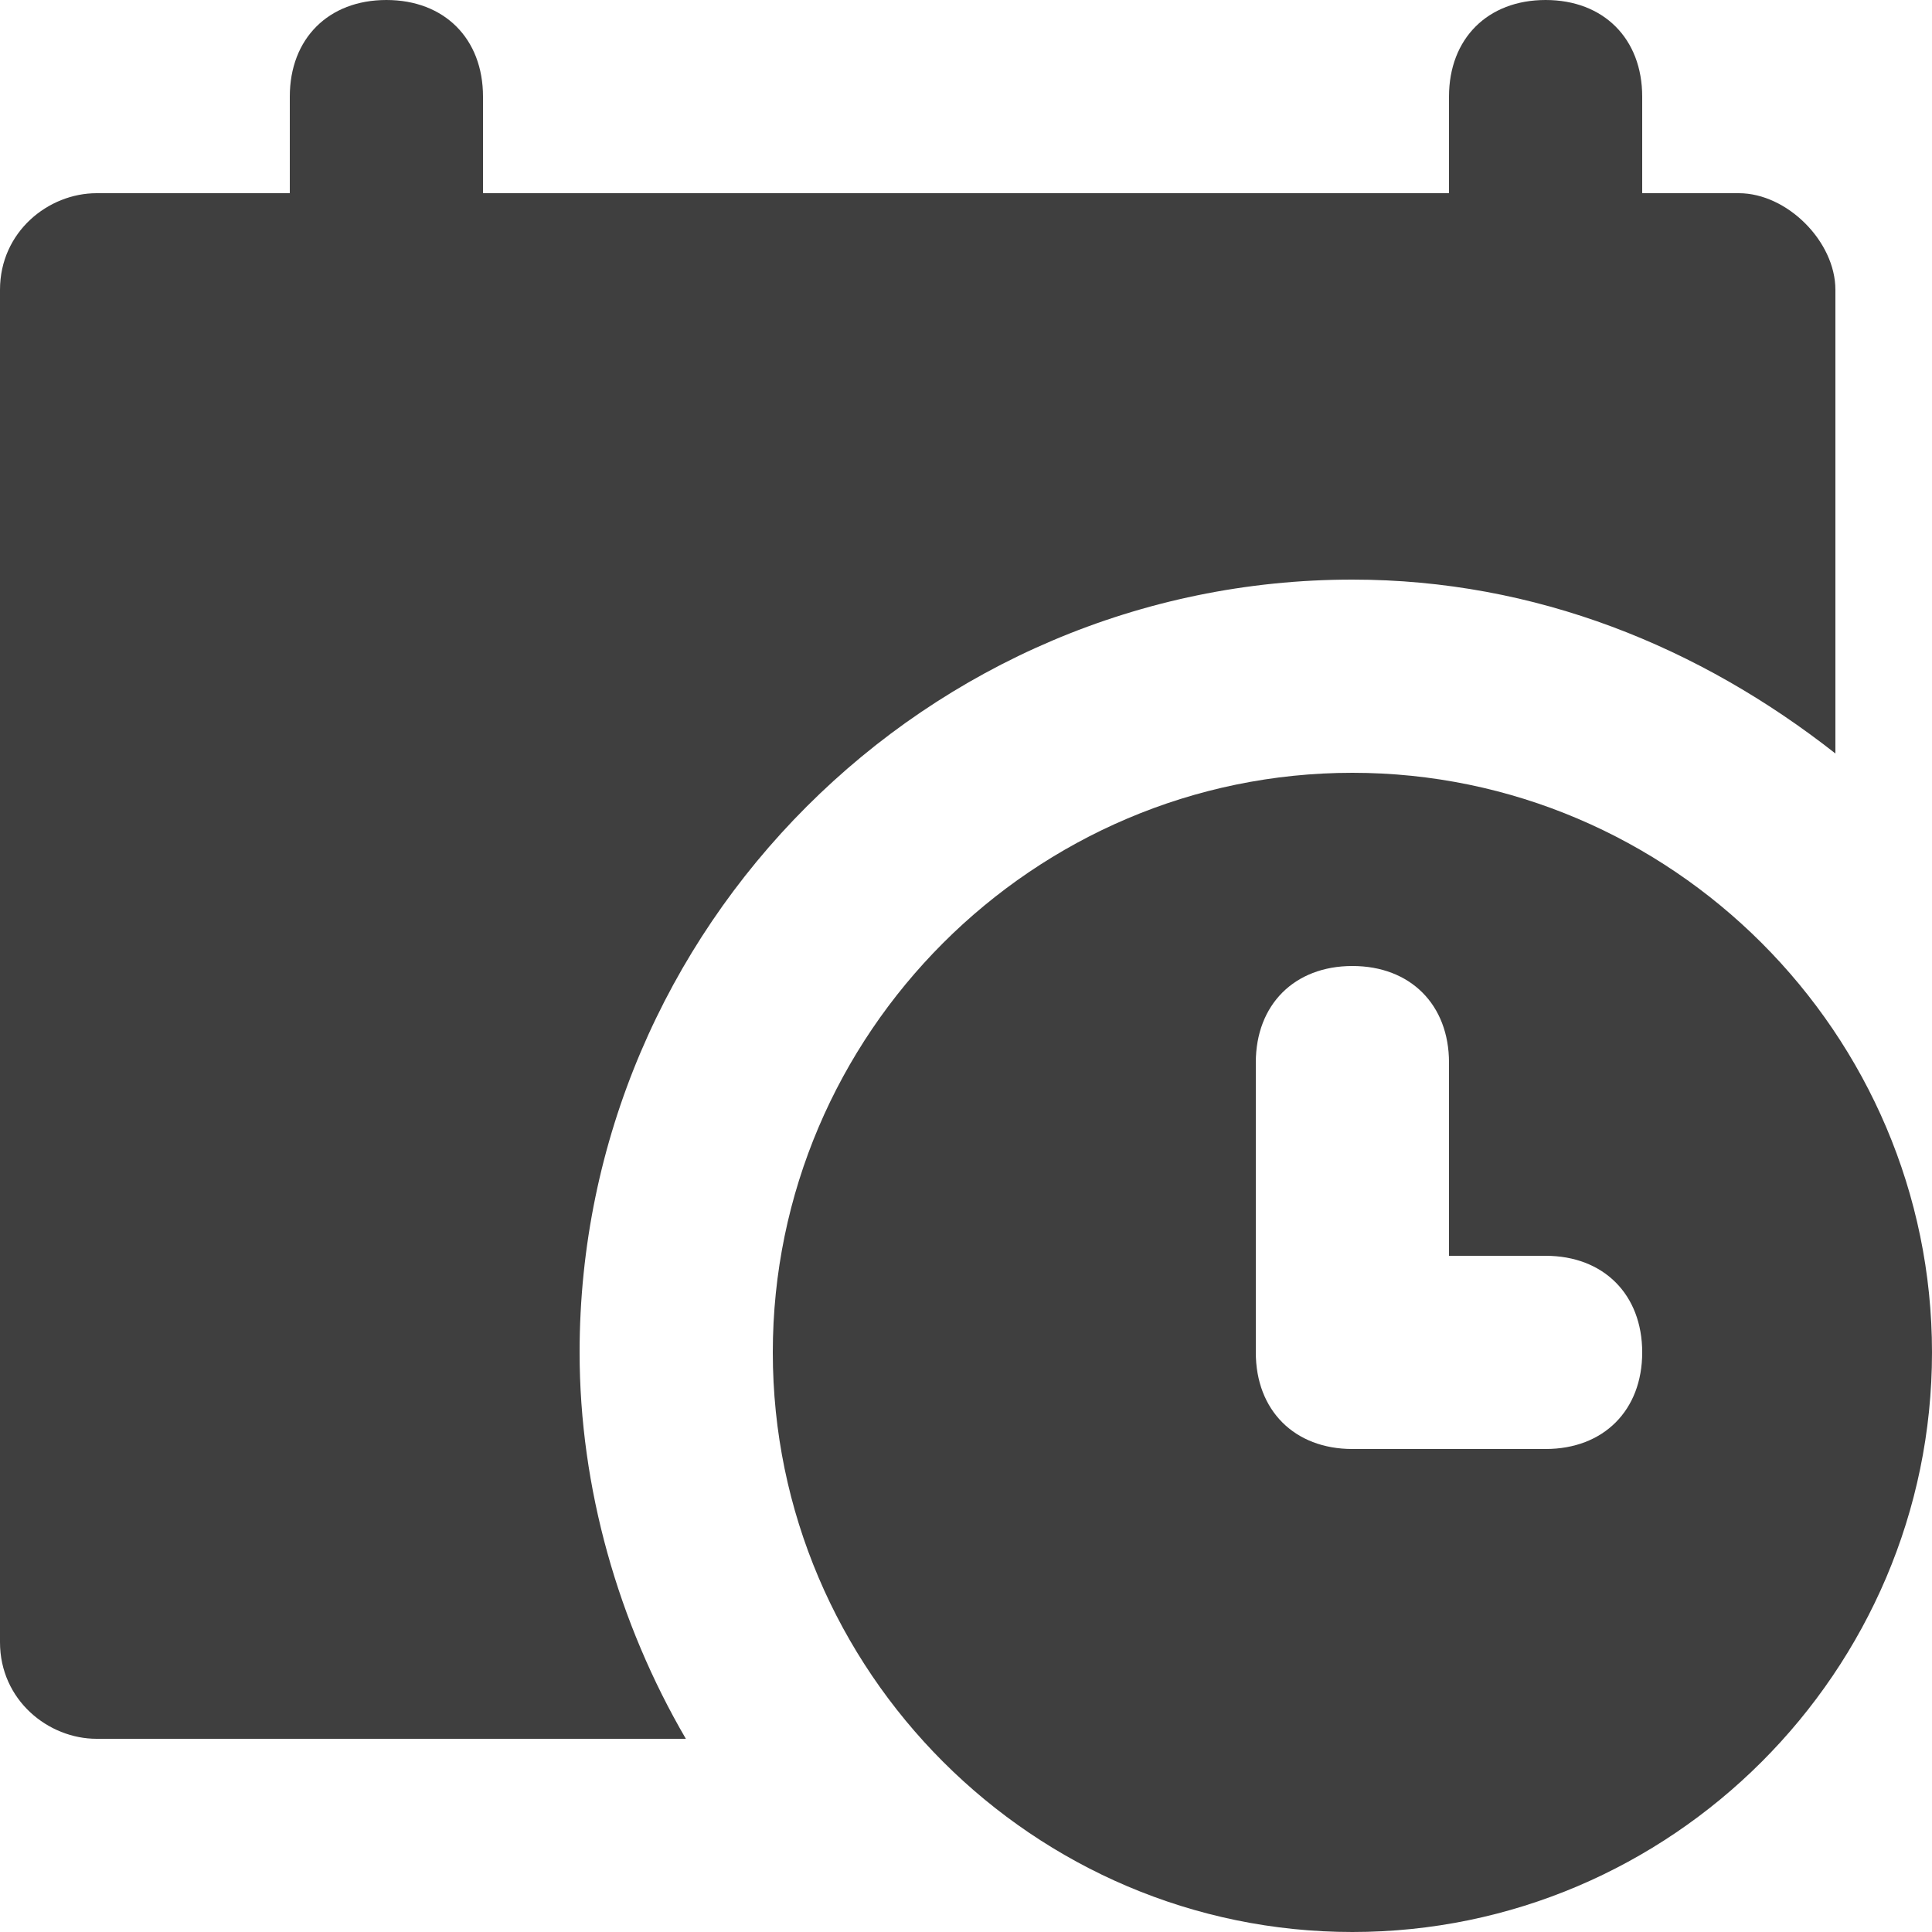
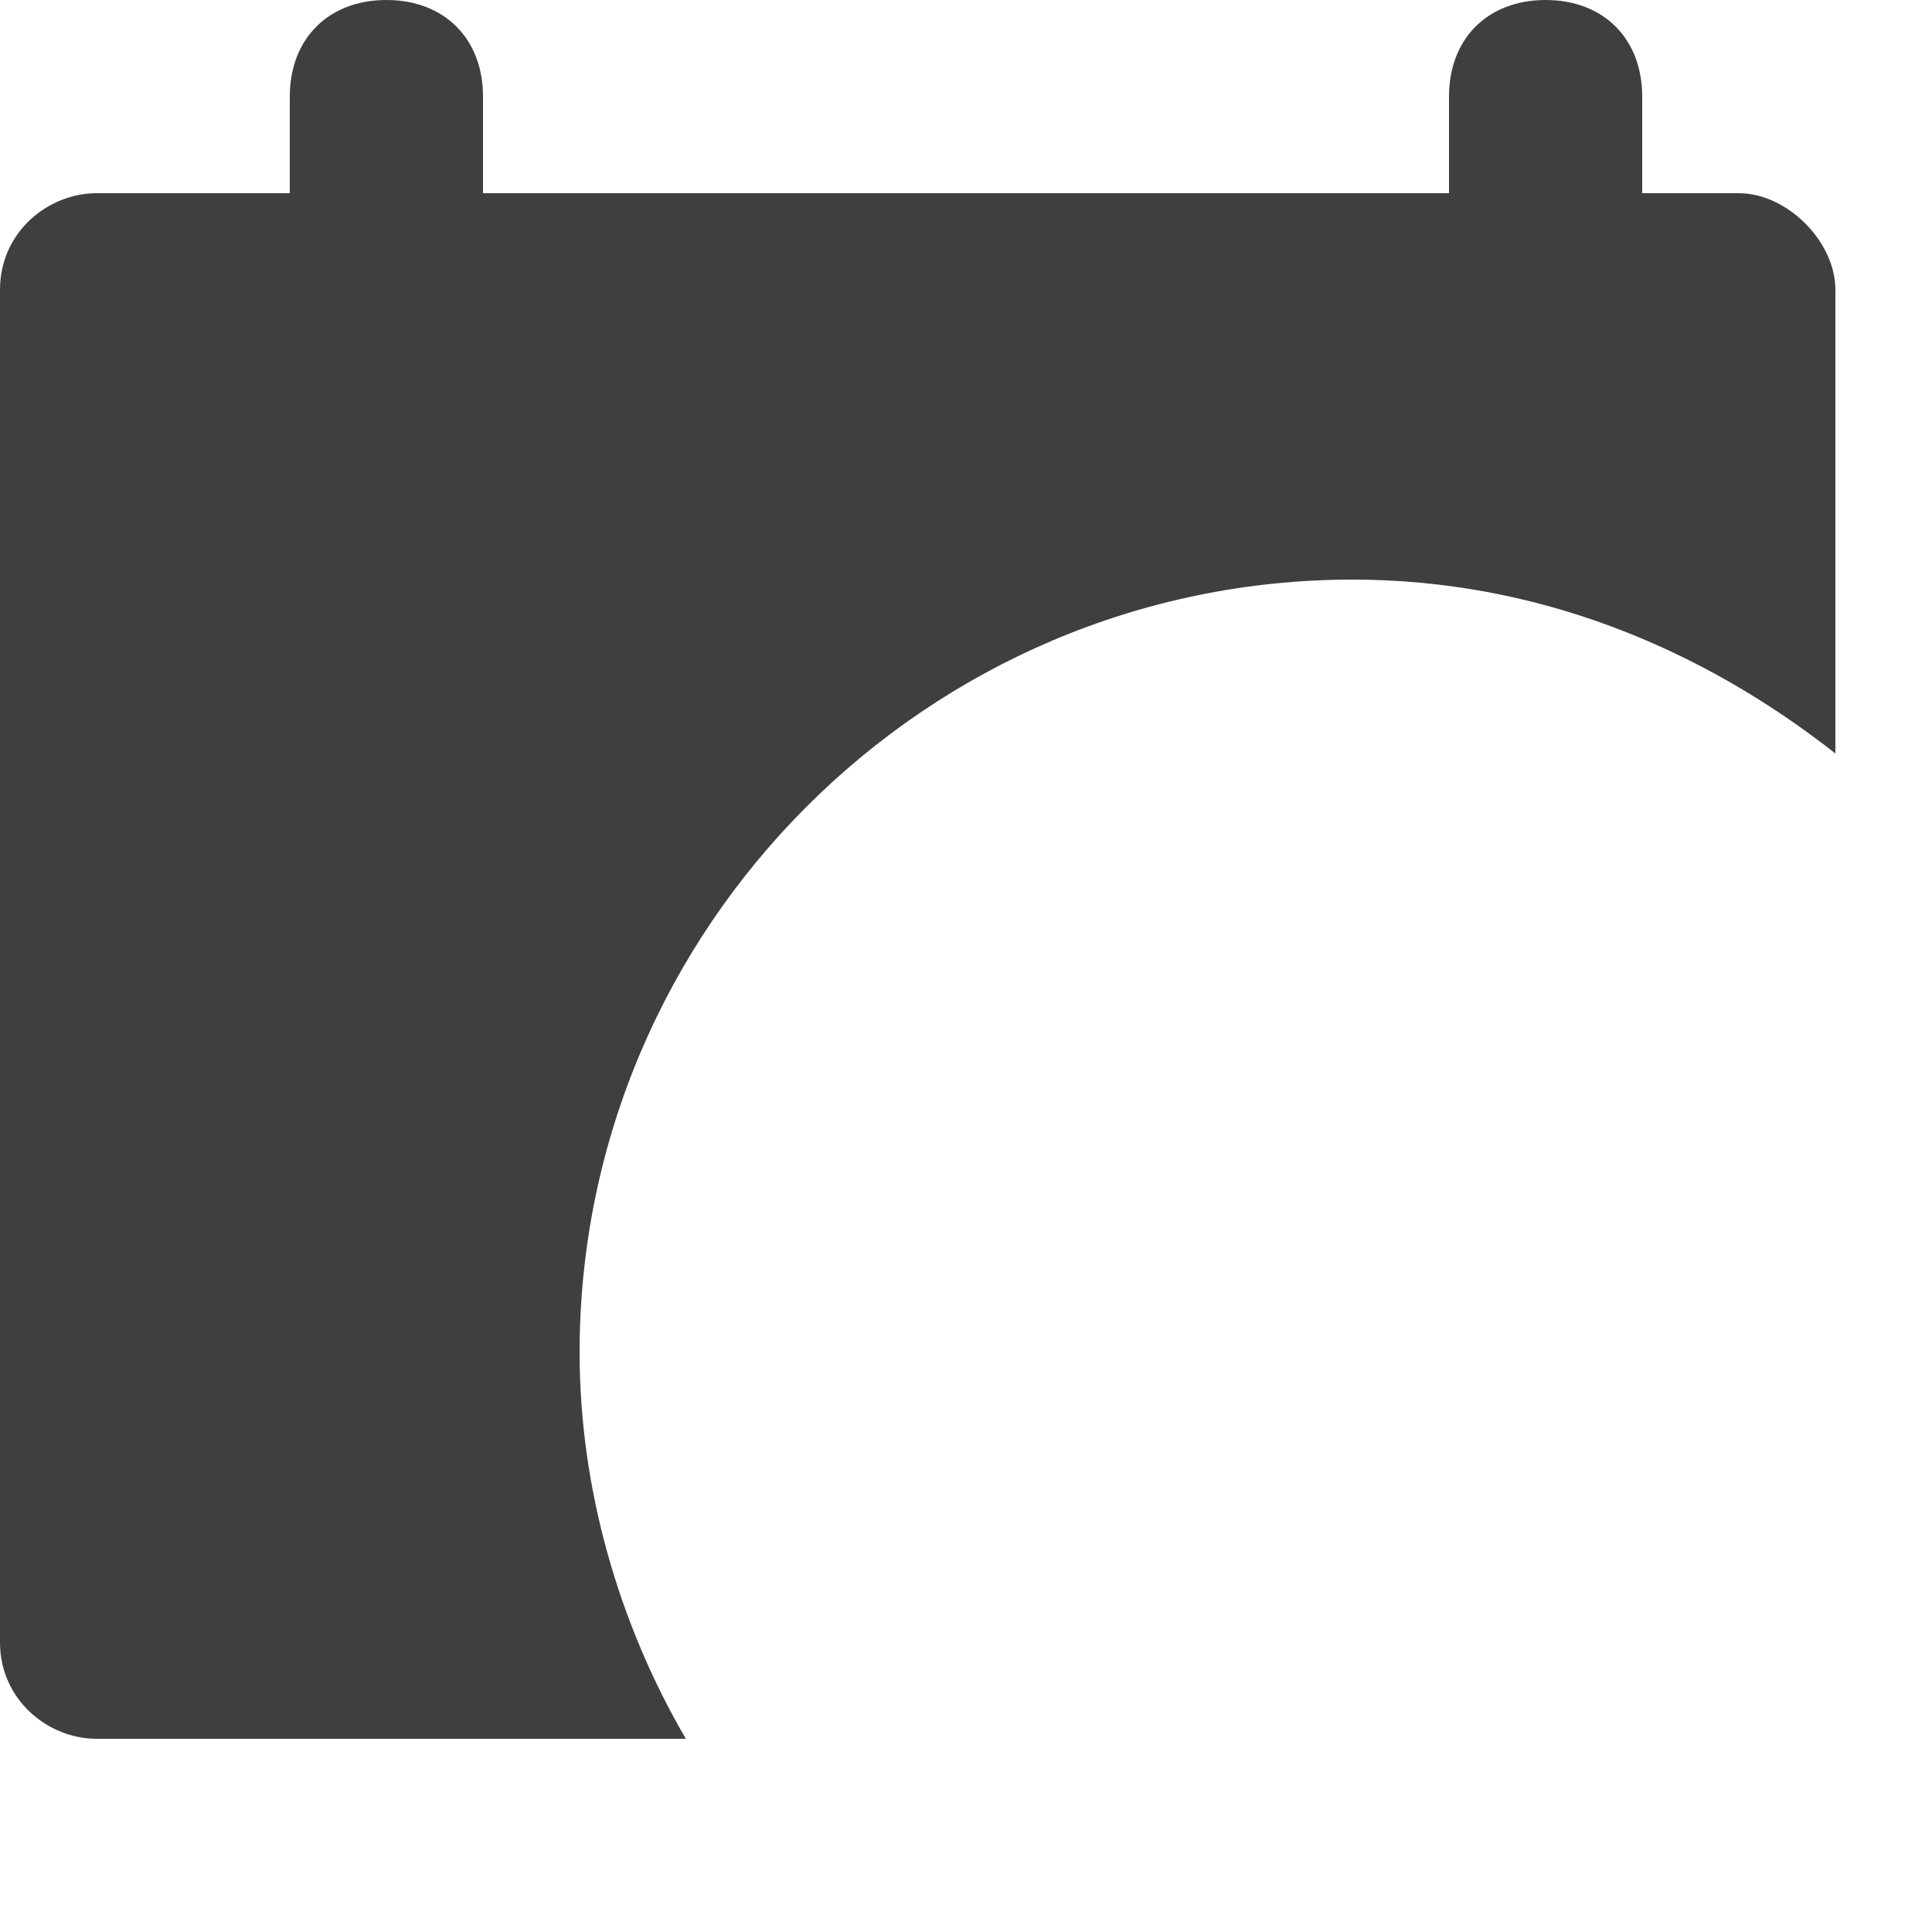
<svg xmlns="http://www.w3.org/2000/svg" width="20px" height="20px" viewBox="0 0 20 20" version="1.1">
  <title>00ADF8B5-4379-42B2-85D6-609E05EB0CDC</title>
  <g id="V.1" stroke="none" stroke-width="1" fill="none" fill-rule="evenodd">
    <g id="contact" transform="translate(-324, -951)" fill="#3F3F3F" fill-rule="nonzero">
      <g id="Group-3" transform="translate(275, 951)">
        <g id="calendar-4" transform="translate(49, 0)">
          <path d="M18,2 L17,2 L17,1 C17,0.4 16.6,0 16,0 C15.4,0 15,0.4 15,1 L15,2 L5,2 L5,1 C5,0.4 4.6,0 4,0 C3.4,0 3,0.4 3,1 L3,2 L1,2 C0.5,2 0,2.4 0,3 L0,17 C0,17.6 0.5,18 1,18 L7.1,18 C6.4,16.8 6,15.4 6,14 C6,9.6 9.6,6 14,6 C15.9,6 17.6,6.7 19,7.8 L19,3 C19,2.5 18.5,2 18,2 Z" id="Path" />
-           <path d="M14,8 C10.7,8 8,10.7 8,14 C8,17.3 10.7,20 14,20 C17.3,20 20,17.3 20,14 C20,10.7 17.3,8 14,8 Z M16,15 L14,15 C13.4,15 13,14.6 13,14 L13,11 C13,10.4 13.4,10 14,10 C14.6,10 15,10.4 15,11 L15,13 L16,13 C16.6,13 17,13.4 17,14 C17,14.6 16.6,15 16,15 Z" id="Shape" />
        </g>
      </g>
    </g>
  </g>
</svg>